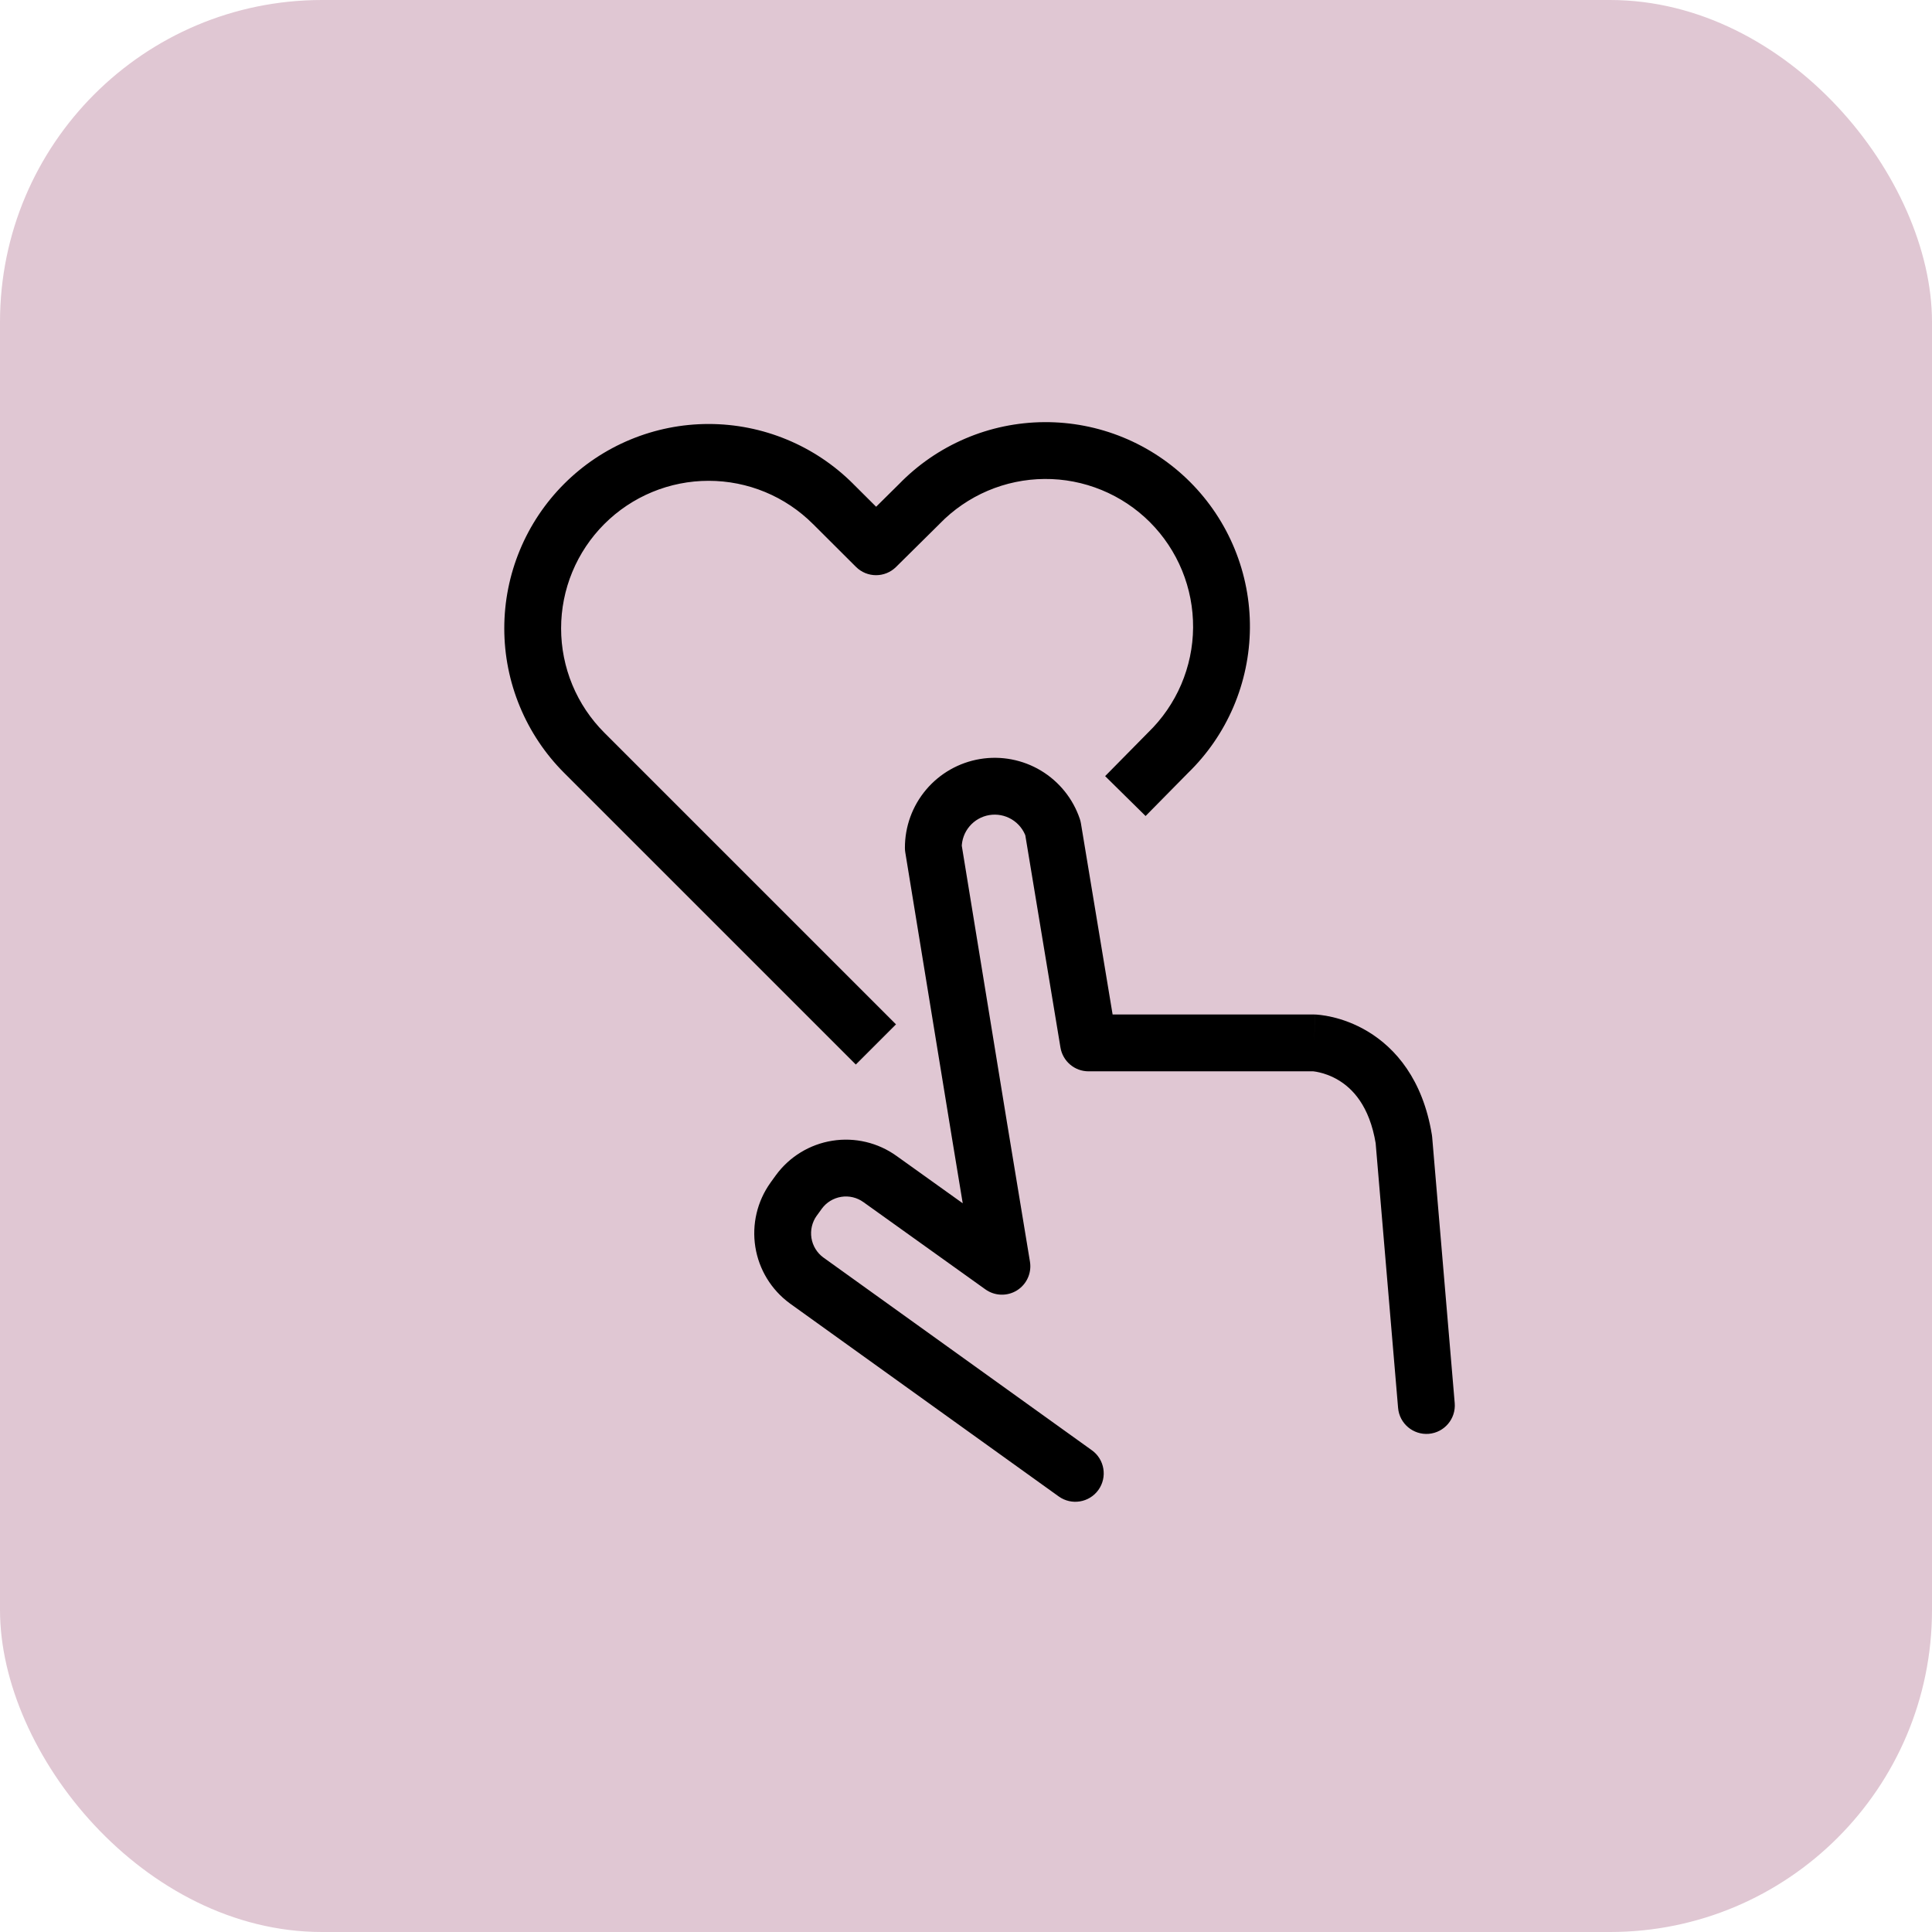
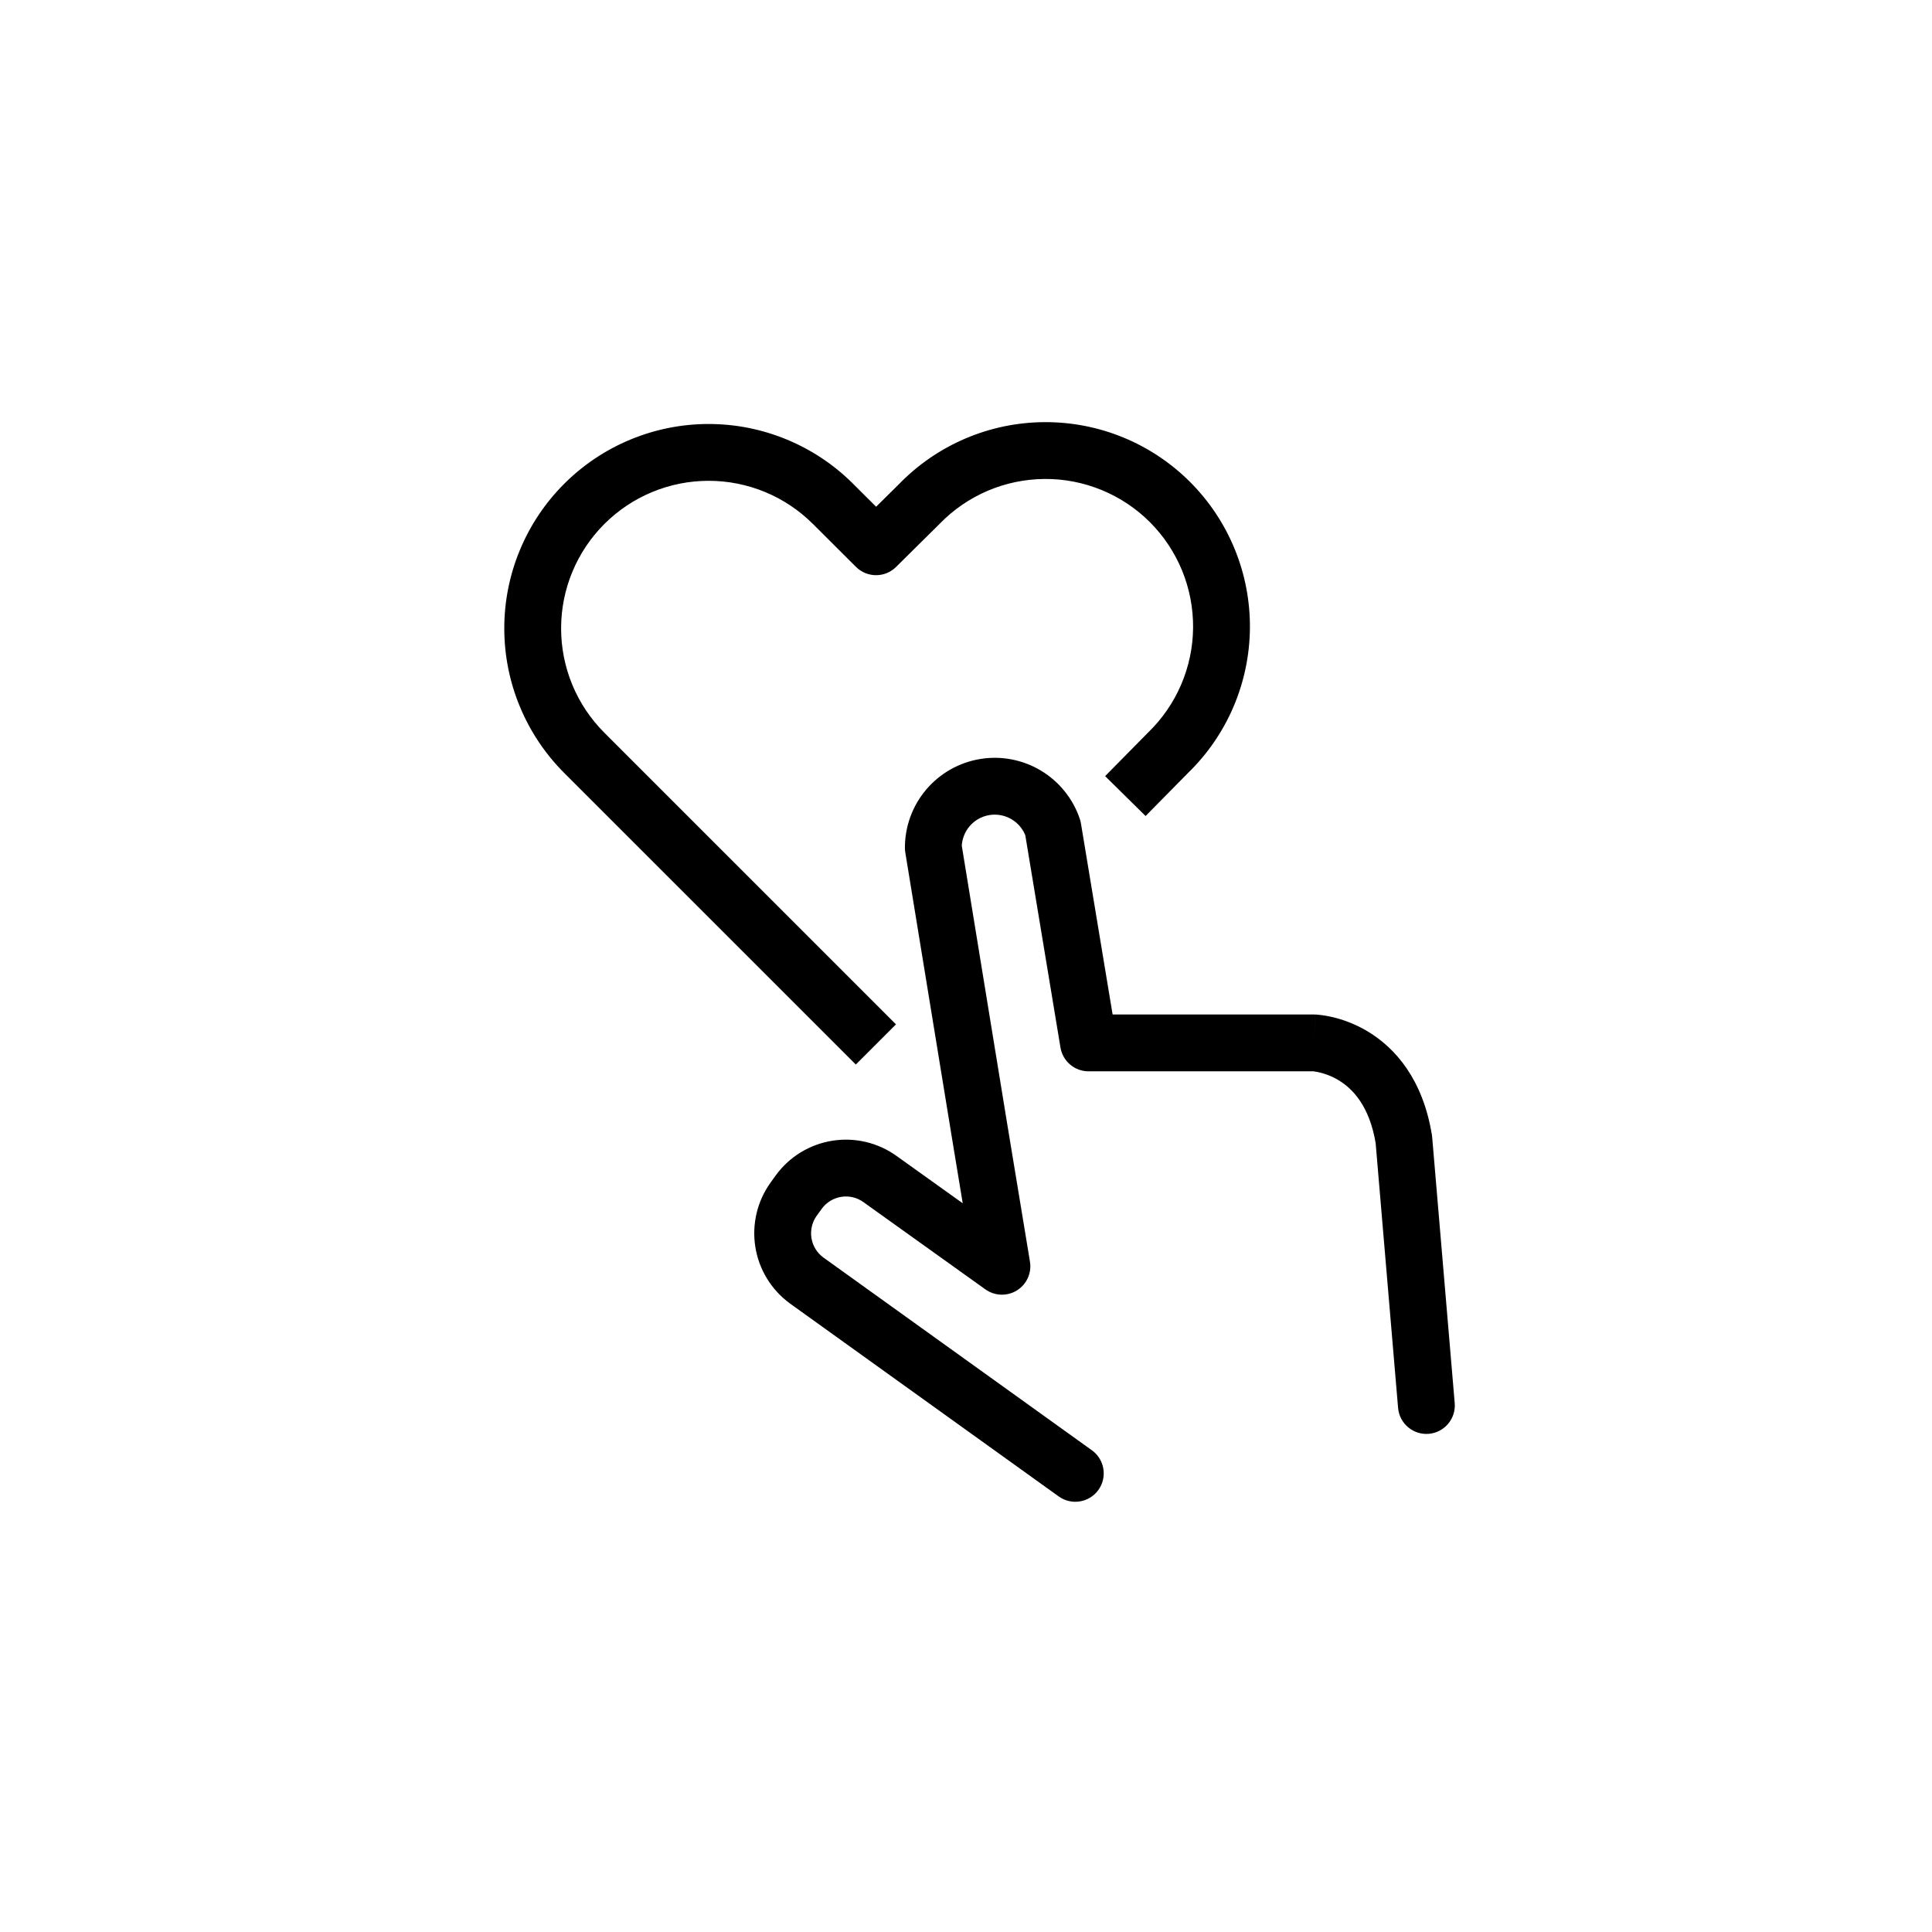
<svg xmlns="http://www.w3.org/2000/svg" width="68" height="68" viewBox="0 0 68 68" fill="none">
-   <rect width="68" height="68" rx="11.333" fill="#E0C7D3" />
  <path d="M41.111 26.495L40.415 25.777C40.41 25.783 40.404 25.788 40.399 25.793L41.111 26.495ZM32.358 17.737L33.061 18.448C33.066 18.443 33.071 18.438 33.075 18.433L32.358 17.737ZM30.834 19.244L30.128 19.953C30.518 20.341 31.147 20.342 31.538 19.955L30.834 19.244ZM29.321 17.737L28.614 18.444L28.616 18.445L29.321 17.737ZM24.942 15.923V14.923V15.923ZM18.749 22.116H17.749H18.749ZM20.563 26.495L21.27 25.788H21.27L20.563 26.495ZM49.208 49.554C49.255 50.104 49.739 50.512 50.289 50.466C50.839 50.419 51.247 49.935 51.201 49.385L50.204 49.469L49.208 49.554ZM49.41 40.1L50.407 40.016C50.404 39.99 50.401 39.965 50.397 39.939L49.41 40.1ZM46.255 36.707L46.288 35.708C46.277 35.707 46.266 35.707 46.255 35.707V36.707ZM38.312 36.707L37.325 36.871C37.406 37.353 37.823 37.707 38.312 37.707V36.707ZM37.059 29.143L38.045 28.979C38.036 28.926 38.023 28.874 38.006 28.823L37.059 29.143ZM32.849 29.84L31.85 29.843C31.85 29.896 31.854 29.949 31.863 30.001L32.849 29.84ZM34.471 39.76L33.484 39.921L33.484 39.923L34.471 39.76ZM35.265 44.569L34.683 45.382C35.012 45.617 35.45 45.631 35.793 45.418C36.136 45.204 36.317 44.805 36.251 44.406L35.265 44.569ZM30.975 41.5L30.39 42.311L30.393 42.313L30.975 41.5ZM28.116 41.953L27.309 41.363L27.306 41.367L28.116 41.953ZM27.933 42.208L27.122 41.621L27.12 41.625L27.933 42.208ZM28.387 45.066L27.794 45.871L27.803 45.878L28.387 45.066ZM37.264 52.67C37.713 52.992 38.338 52.889 38.66 52.441C38.982 51.992 38.879 51.367 38.431 51.045L37.847 51.857L37.264 52.67ZM39.609 28.019L40.321 28.721L41.823 27.197L41.111 26.495L40.399 25.793L38.897 27.317L39.609 28.019ZM41.111 26.495L41.807 27.213C42.492 26.55 43.038 25.756 43.413 24.88L42.494 24.486L41.574 24.093C41.303 24.725 40.909 25.298 40.415 25.777L41.111 26.495ZM42.494 24.486L43.413 24.88C43.788 24.003 43.985 23.06 43.993 22.107L42.993 22.099L41.993 22.091C41.988 22.779 41.845 23.459 41.574 24.093L42.494 24.486ZM42.993 22.099L43.993 22.107C44.001 21.153 43.818 20.207 43.457 19.325L42.532 19.703L41.606 20.082C41.867 20.72 41.998 21.402 41.993 22.091L42.993 22.099ZM42.532 19.703L43.457 19.325C43.096 18.442 42.562 17.64 41.888 16.965L41.181 17.672L40.474 18.379C40.96 18.866 41.345 19.445 41.606 20.082L42.532 19.703ZM41.181 17.672L41.888 16.965C41.214 16.291 40.413 15.757 39.53 15.395L39.151 16.32L38.771 17.246C39.408 17.507 39.987 17.892 40.474 18.379L41.181 17.672ZM39.151 16.32L39.53 15.395C38.648 15.033 37.702 14.851 36.749 14.858L36.756 15.858L36.763 16.858C37.452 16.852 38.134 16.985 38.771 17.246L39.151 16.32ZM36.756 15.858L36.749 14.858C35.795 14.865 34.852 15.061 33.975 15.436L34.368 16.355L34.761 17.275C35.394 17.005 36.075 16.863 36.763 16.858L36.756 15.858ZM34.368 16.355L33.975 15.436C33.098 15.811 32.304 16.356 31.64 17.041L32.358 17.737L33.075 18.433C33.555 17.939 34.128 17.546 34.761 17.275L34.368 16.355ZM32.358 17.737L31.655 17.026L30.131 18.534L30.834 19.244L31.538 19.955L33.061 18.448L32.358 17.737ZM30.834 19.244L31.54 18.536L30.027 17.029L29.321 17.737L28.616 18.445L30.128 19.953L30.834 19.244ZM29.321 17.737L30.029 17.03C29.36 16.362 28.568 15.832 27.695 15.471L27.312 16.394L26.93 17.318C27.56 17.579 28.132 17.962 28.614 18.444L29.321 17.737ZM27.312 16.394L27.695 15.471C26.822 15.109 25.887 14.923 24.942 14.923V15.923V16.923C25.624 16.923 26.299 17.057 26.93 17.318L27.312 16.394ZM24.942 15.923V14.923C23.997 14.923 23.062 15.109 22.189 15.471L22.572 16.394L22.955 17.318C23.585 17.057 24.26 16.923 24.942 16.923V15.923ZM22.572 16.394L22.189 15.471C21.317 15.832 20.524 16.362 19.856 17.03L20.563 17.737L21.27 18.444C21.752 17.962 22.325 17.579 22.955 17.318L22.572 16.394ZM20.563 17.737L19.856 17.03C19.188 17.698 18.658 18.491 18.297 19.363L19.22 19.746L20.144 20.129C20.405 19.499 20.788 18.926 21.27 18.444L20.563 17.737ZM19.22 19.746L18.297 19.363C17.935 20.236 17.749 21.172 17.749 22.116H18.749H19.749C19.749 21.434 19.883 20.759 20.144 20.129L19.22 19.746ZM18.749 22.116H17.749C17.749 23.061 17.935 23.996 18.297 24.869L19.22 24.486L20.144 24.104C19.883 23.473 19.749 22.798 19.749 22.116H18.749ZM19.22 24.486L18.297 24.869C18.658 25.741 19.188 26.535 19.856 27.203L20.563 26.495L21.27 25.788C20.788 25.306 20.405 24.734 20.144 24.104L19.22 24.486ZM20.563 26.495L19.856 27.203L30.122 37.468L30.829 36.761L31.536 36.054L21.27 25.788L20.563 26.495ZM50.204 49.469L51.201 49.385L50.407 40.016L49.41 40.1L48.414 40.185L49.208 49.554L50.204 49.469ZM49.41 40.1L50.397 39.939C50.079 37.994 49.117 36.893 48.146 36.307C47.678 36.025 47.233 35.877 46.901 35.799C46.734 35.76 46.593 35.737 46.489 35.725C46.436 35.718 46.392 35.714 46.359 35.712C46.342 35.71 46.327 35.709 46.315 35.709C46.309 35.709 46.304 35.708 46.3 35.708C46.297 35.708 46.295 35.708 46.293 35.708C46.292 35.708 46.291 35.708 46.29 35.708C46.29 35.708 46.289 35.708 46.289 35.708C46.288 35.708 46.288 35.708 46.255 36.707C46.222 37.707 46.221 37.706 46.22 37.706C46.22 37.706 46.22 37.706 46.219 37.706C46.218 37.706 46.218 37.706 46.217 37.706C46.216 37.706 46.215 37.706 46.214 37.706C46.212 37.706 46.21 37.706 46.209 37.706C46.207 37.706 46.207 37.706 46.21 37.706C46.214 37.706 46.227 37.708 46.247 37.71C46.288 37.715 46.355 37.725 46.442 37.746C46.618 37.787 46.86 37.867 47.113 38.02C47.585 38.304 48.201 38.9 48.423 40.261L49.41 40.1ZM46.255 36.707V35.707H38.312V36.707V37.707H46.255V36.707ZM38.312 36.707L39.299 36.544L38.045 28.979L37.059 29.143L36.072 29.306L37.325 36.871L38.312 36.707ZM37.059 29.143L38.006 28.823C37.766 28.112 37.281 27.51 36.638 27.123L36.123 27.981L35.608 28.838C35.845 28.98 36.023 29.201 36.111 29.462L37.059 29.143ZM36.123 27.981L36.638 27.123C35.994 26.737 35.235 26.592 34.494 26.715L34.658 27.702L34.821 28.688C35.093 28.643 35.372 28.696 35.608 28.838L36.123 27.981ZM34.658 27.702L34.494 26.715C33.754 26.838 33.081 27.22 32.597 27.793L33.361 28.438L34.124 29.084C34.302 28.873 34.549 28.733 34.821 28.688L34.658 27.702ZM33.361 28.438L32.597 27.793C32.112 28.366 31.848 29.092 31.85 29.843L32.849 29.84L33.849 29.837C33.849 29.561 33.946 29.294 34.124 29.084L33.361 28.438ZM32.849 29.84L31.863 30.001L33.484 39.921L34.471 39.76L35.457 39.599L33.837 29.678L32.849 29.84ZM34.471 39.76L33.484 39.923L34.278 44.732L35.265 44.569L36.251 44.406L35.457 39.597L34.471 39.76ZM35.265 44.569L35.847 43.755L31.556 40.686L30.975 41.5L30.393 42.313L34.683 45.382L35.265 44.569ZM30.975 41.5L31.559 40.688C30.905 40.217 30.091 40.023 29.295 40.15L29.452 41.137L29.609 42.125C29.884 42.081 30.164 42.148 30.39 42.311L30.975 41.5ZM29.452 41.137L29.295 40.15C28.499 40.276 27.785 40.712 27.309 41.363L28.116 41.953L28.924 42.544C29.088 42.319 29.334 42.169 29.609 42.125L29.452 41.137ZM28.116 41.953L27.306 41.367L27.122 41.621L27.933 42.208L28.743 42.794L28.927 42.54L28.116 41.953ZM27.933 42.208L27.12 41.625C26.651 42.279 26.459 43.092 26.585 43.887L27.573 43.73L28.56 43.573C28.517 43.298 28.583 43.017 28.745 42.79L27.933 42.208ZM27.573 43.73L26.585 43.887C26.711 44.682 27.146 45.395 27.794 45.871L28.387 45.066L28.979 44.26C28.754 44.095 28.604 43.848 28.56 43.573L27.573 43.73ZM28.387 45.066L27.803 45.878L37.264 52.67L37.847 51.857L38.431 51.045L28.97 44.253L28.387 45.066Z" fill="black" />
</svg>